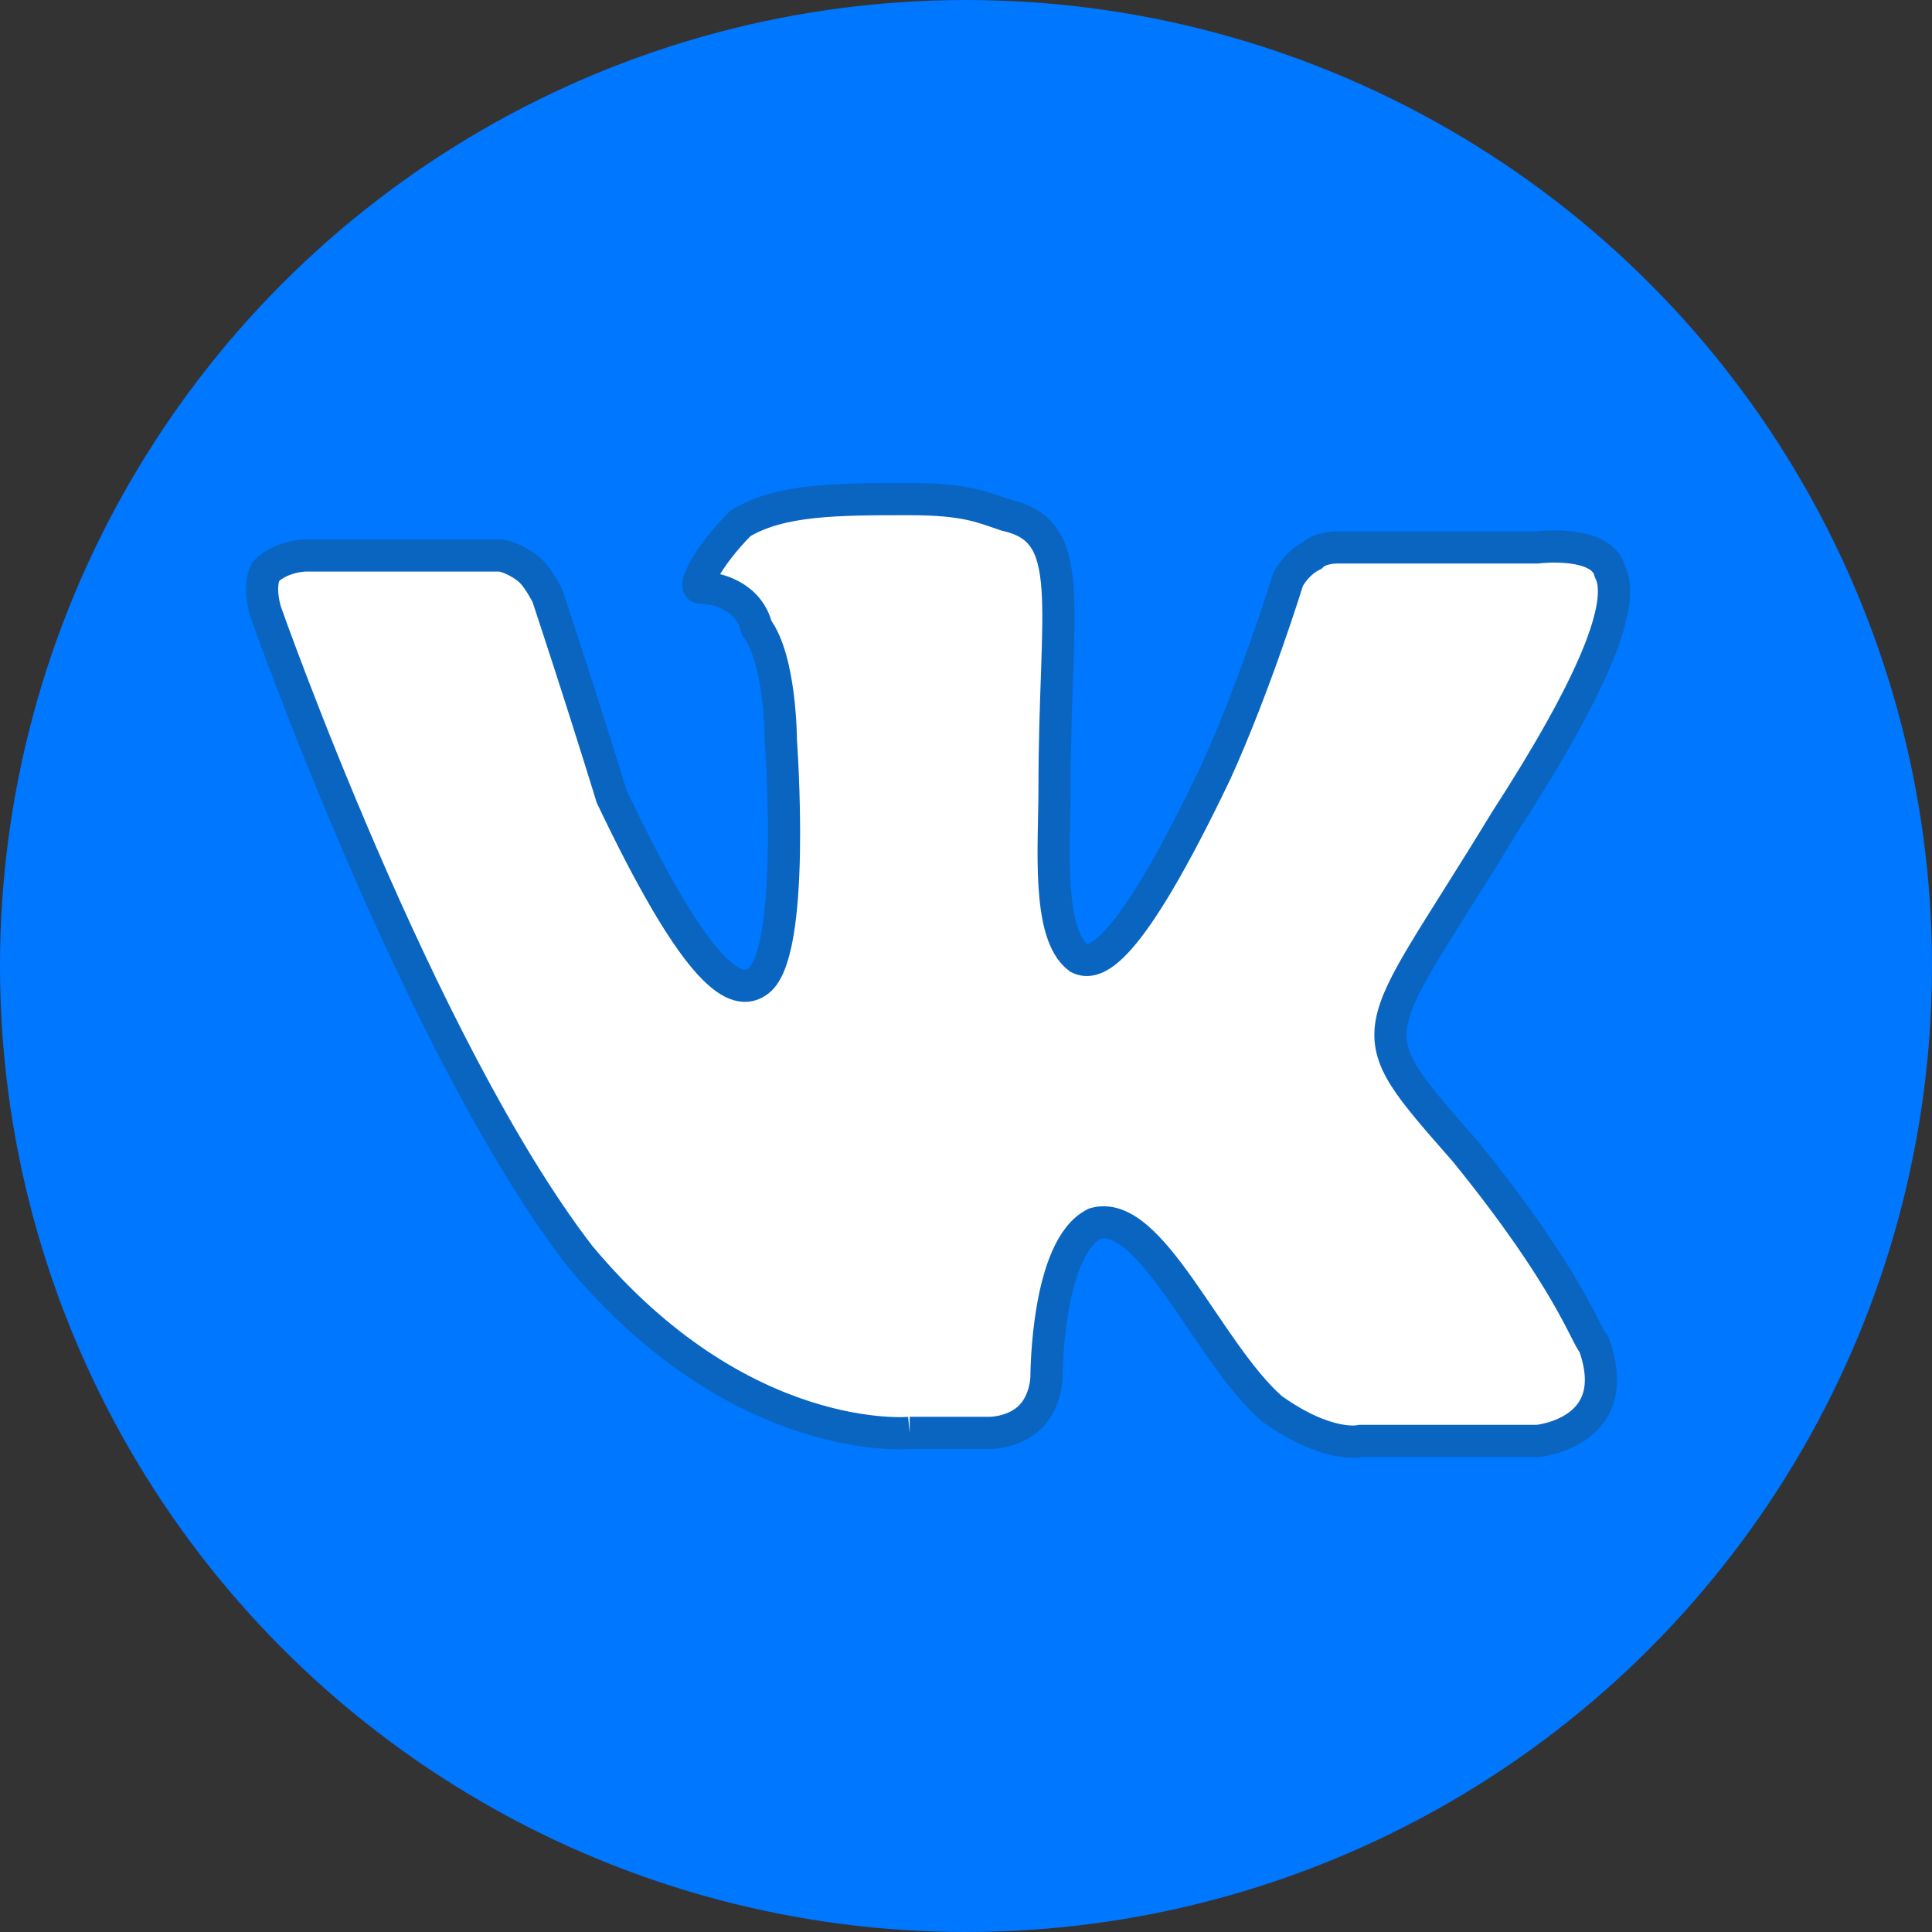
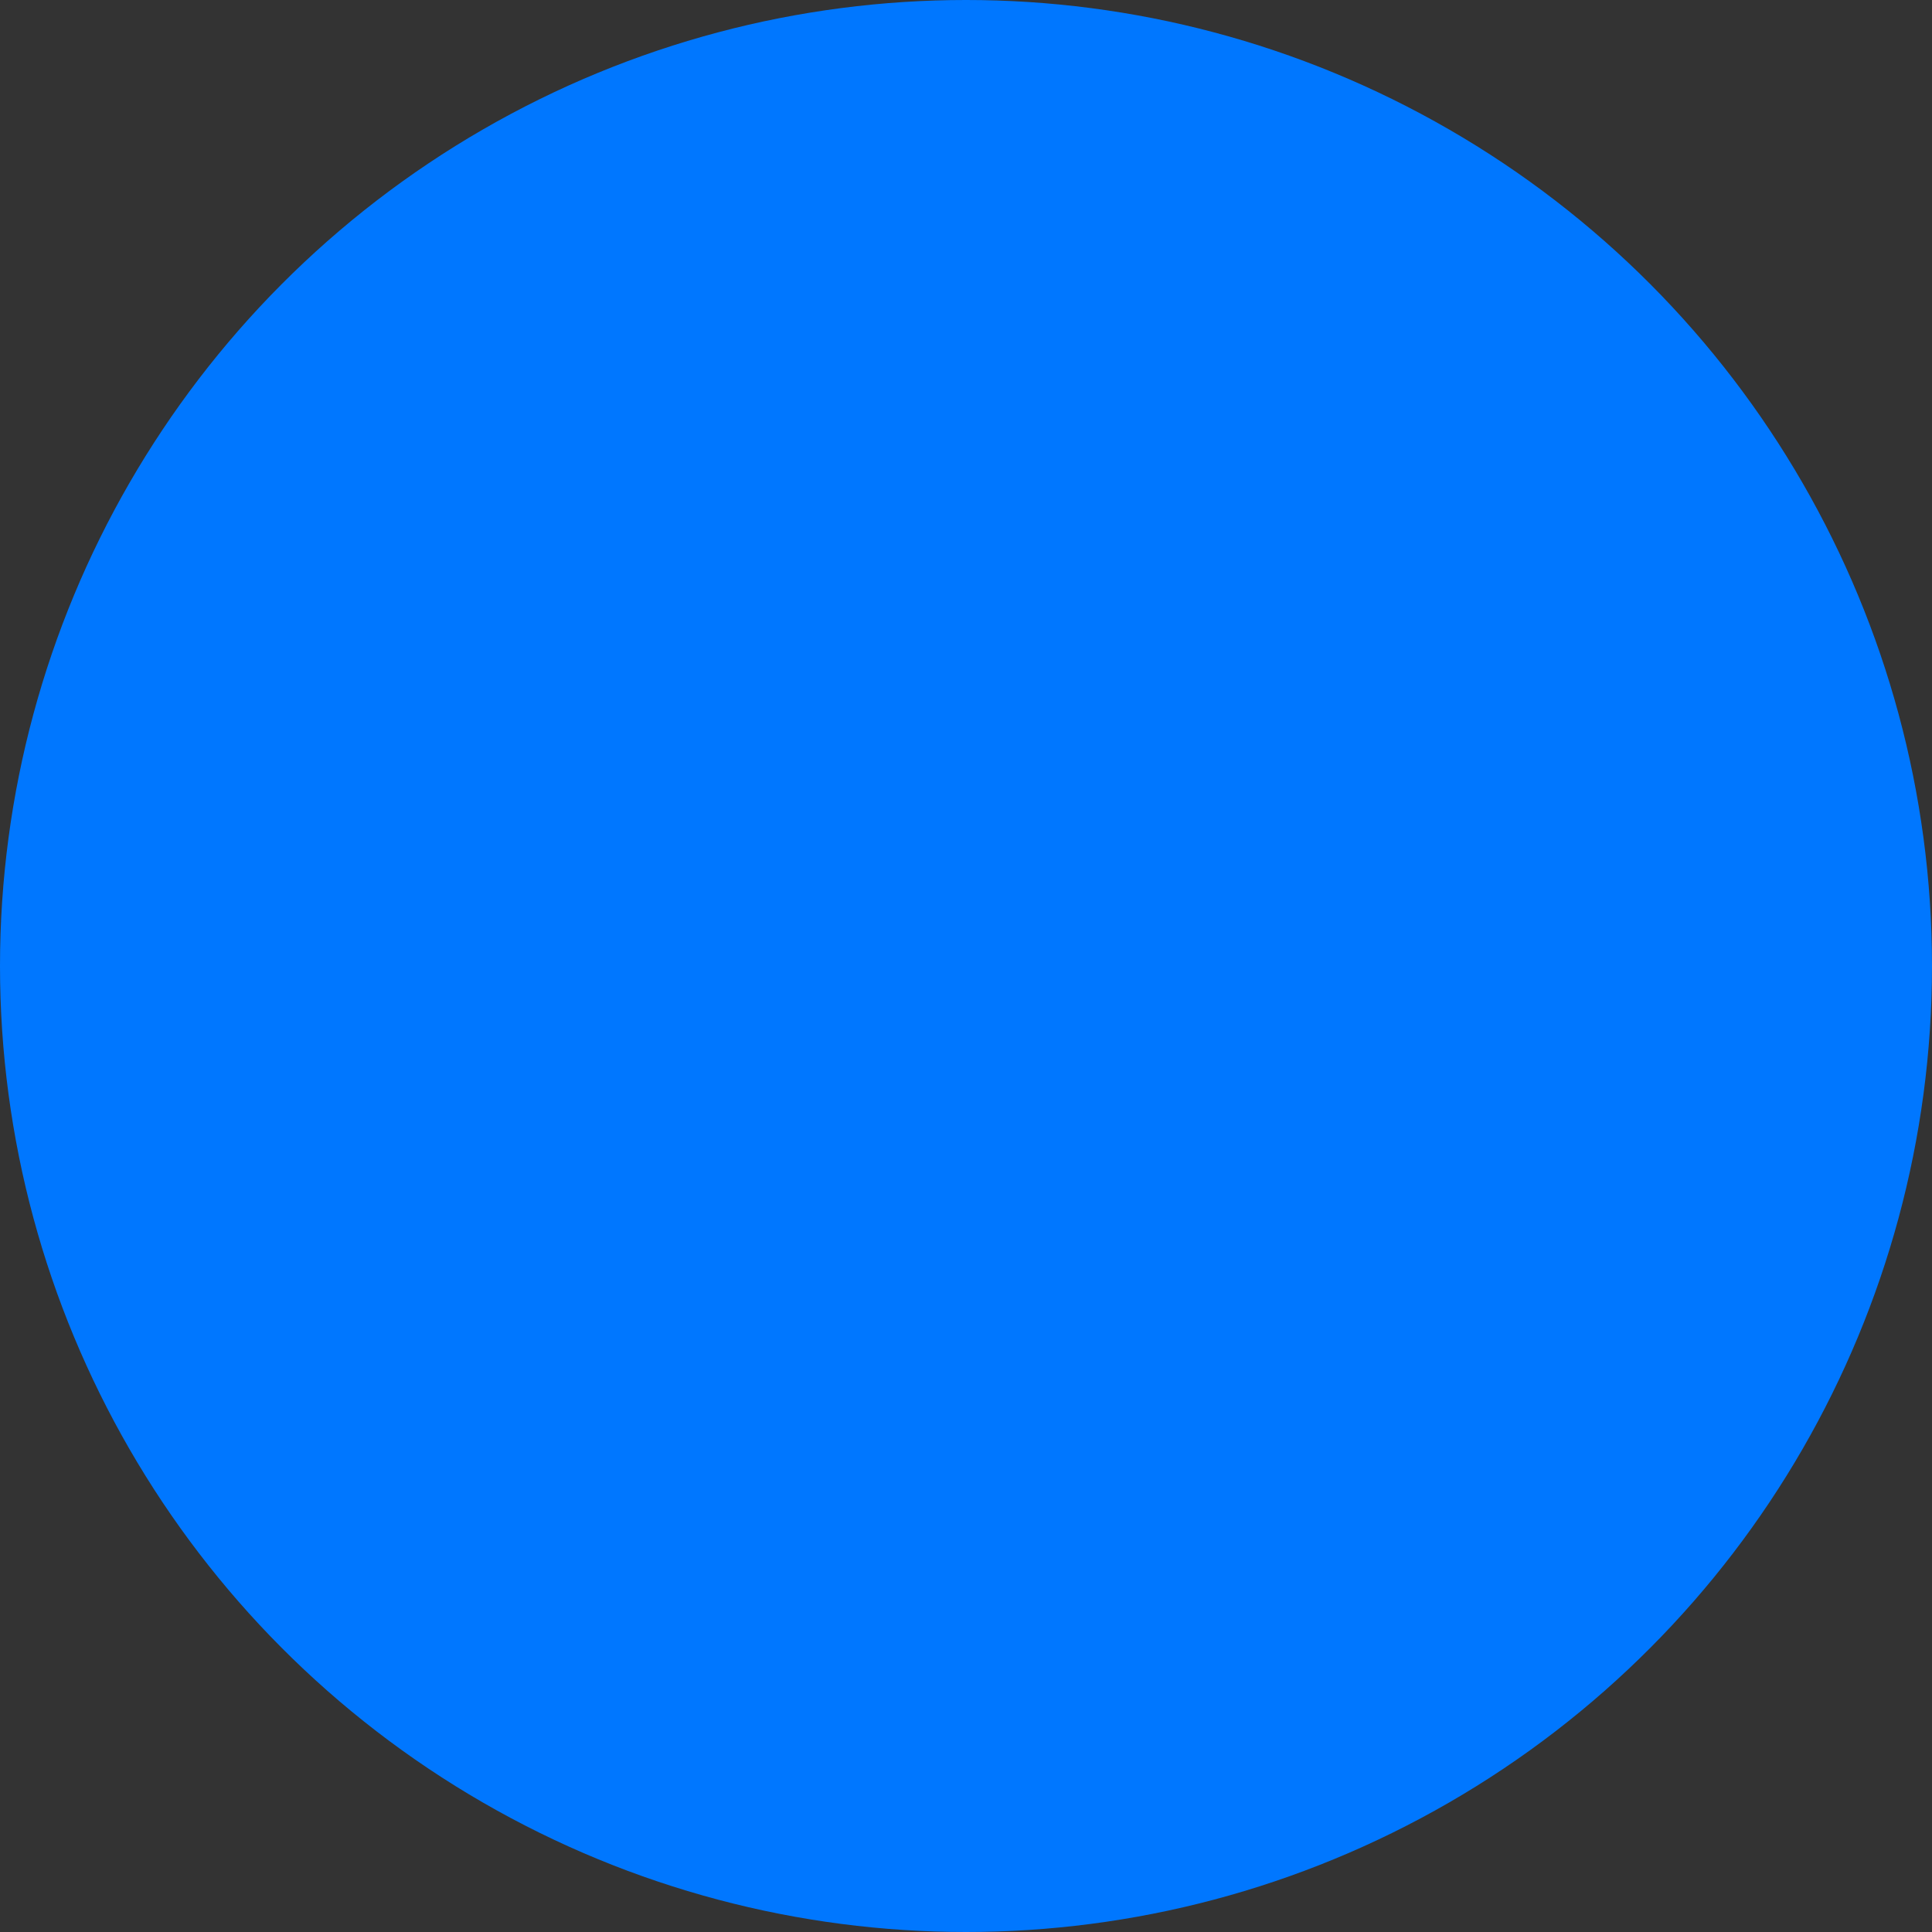
<svg xmlns="http://www.w3.org/2000/svg" width="24" height="24" xml:space="preserve">
  <rect width="100%" height="100%" fill="#333333" stroke="none" />
  <circle fill="#07F" cx="12" cy="12" r="12" />
-   <path fill="#FFF" stroke="#0A65C1" stroke-width=".4" stroke-miterlimit="10" d="M11.3 17.8h1s.3 0 .5-.2.2-.5.2-.5 0-1.6.6-1.9c.7-.2 1.4 1.6 2.2 2.3.7.5 1.1.4 1.1.4h2.2s1.1-.1.7-1.2c-.1-.1-.3-.8-1.6-2.4-1.4-1.6-1.2-1.3.5-4.1 1.1-1.7 1.5-2.7 1.3-3.1-.1-.4-.9-.3-.9-.3h-2.5s-.2 0-.3.1c-.2.1-.3.3-.3.3s-.4 1.3-.9 2.4c-1.1 2.3-1.5 2.4-1.7 2.3-.4-.3-.3-1.4-.3-2.1 0-2.3.3-3.2-.6-3.4-.3-.1-.5-.2-1.2-.2-.9 0-1.6 0-2.1.3-.4.4-.6.8-.5.8.2 0 .6.1.7.5.3.4.3 1.4.3 1.4s.2 2.7-.3 3c-.3.2-.8-.2-1.8-2.3-.4-1.3-.8-2.5-.8-2.5s-.1-.2-.2-.3c-.1-.1-.3-.2-.4-.2H3.8s-.3 0-.5.2c-.1.2 0 .5 0 .5s1.9 5.4 3.9 8c2 2.4 4.1 2.2 4.1 2.2" />
</svg>